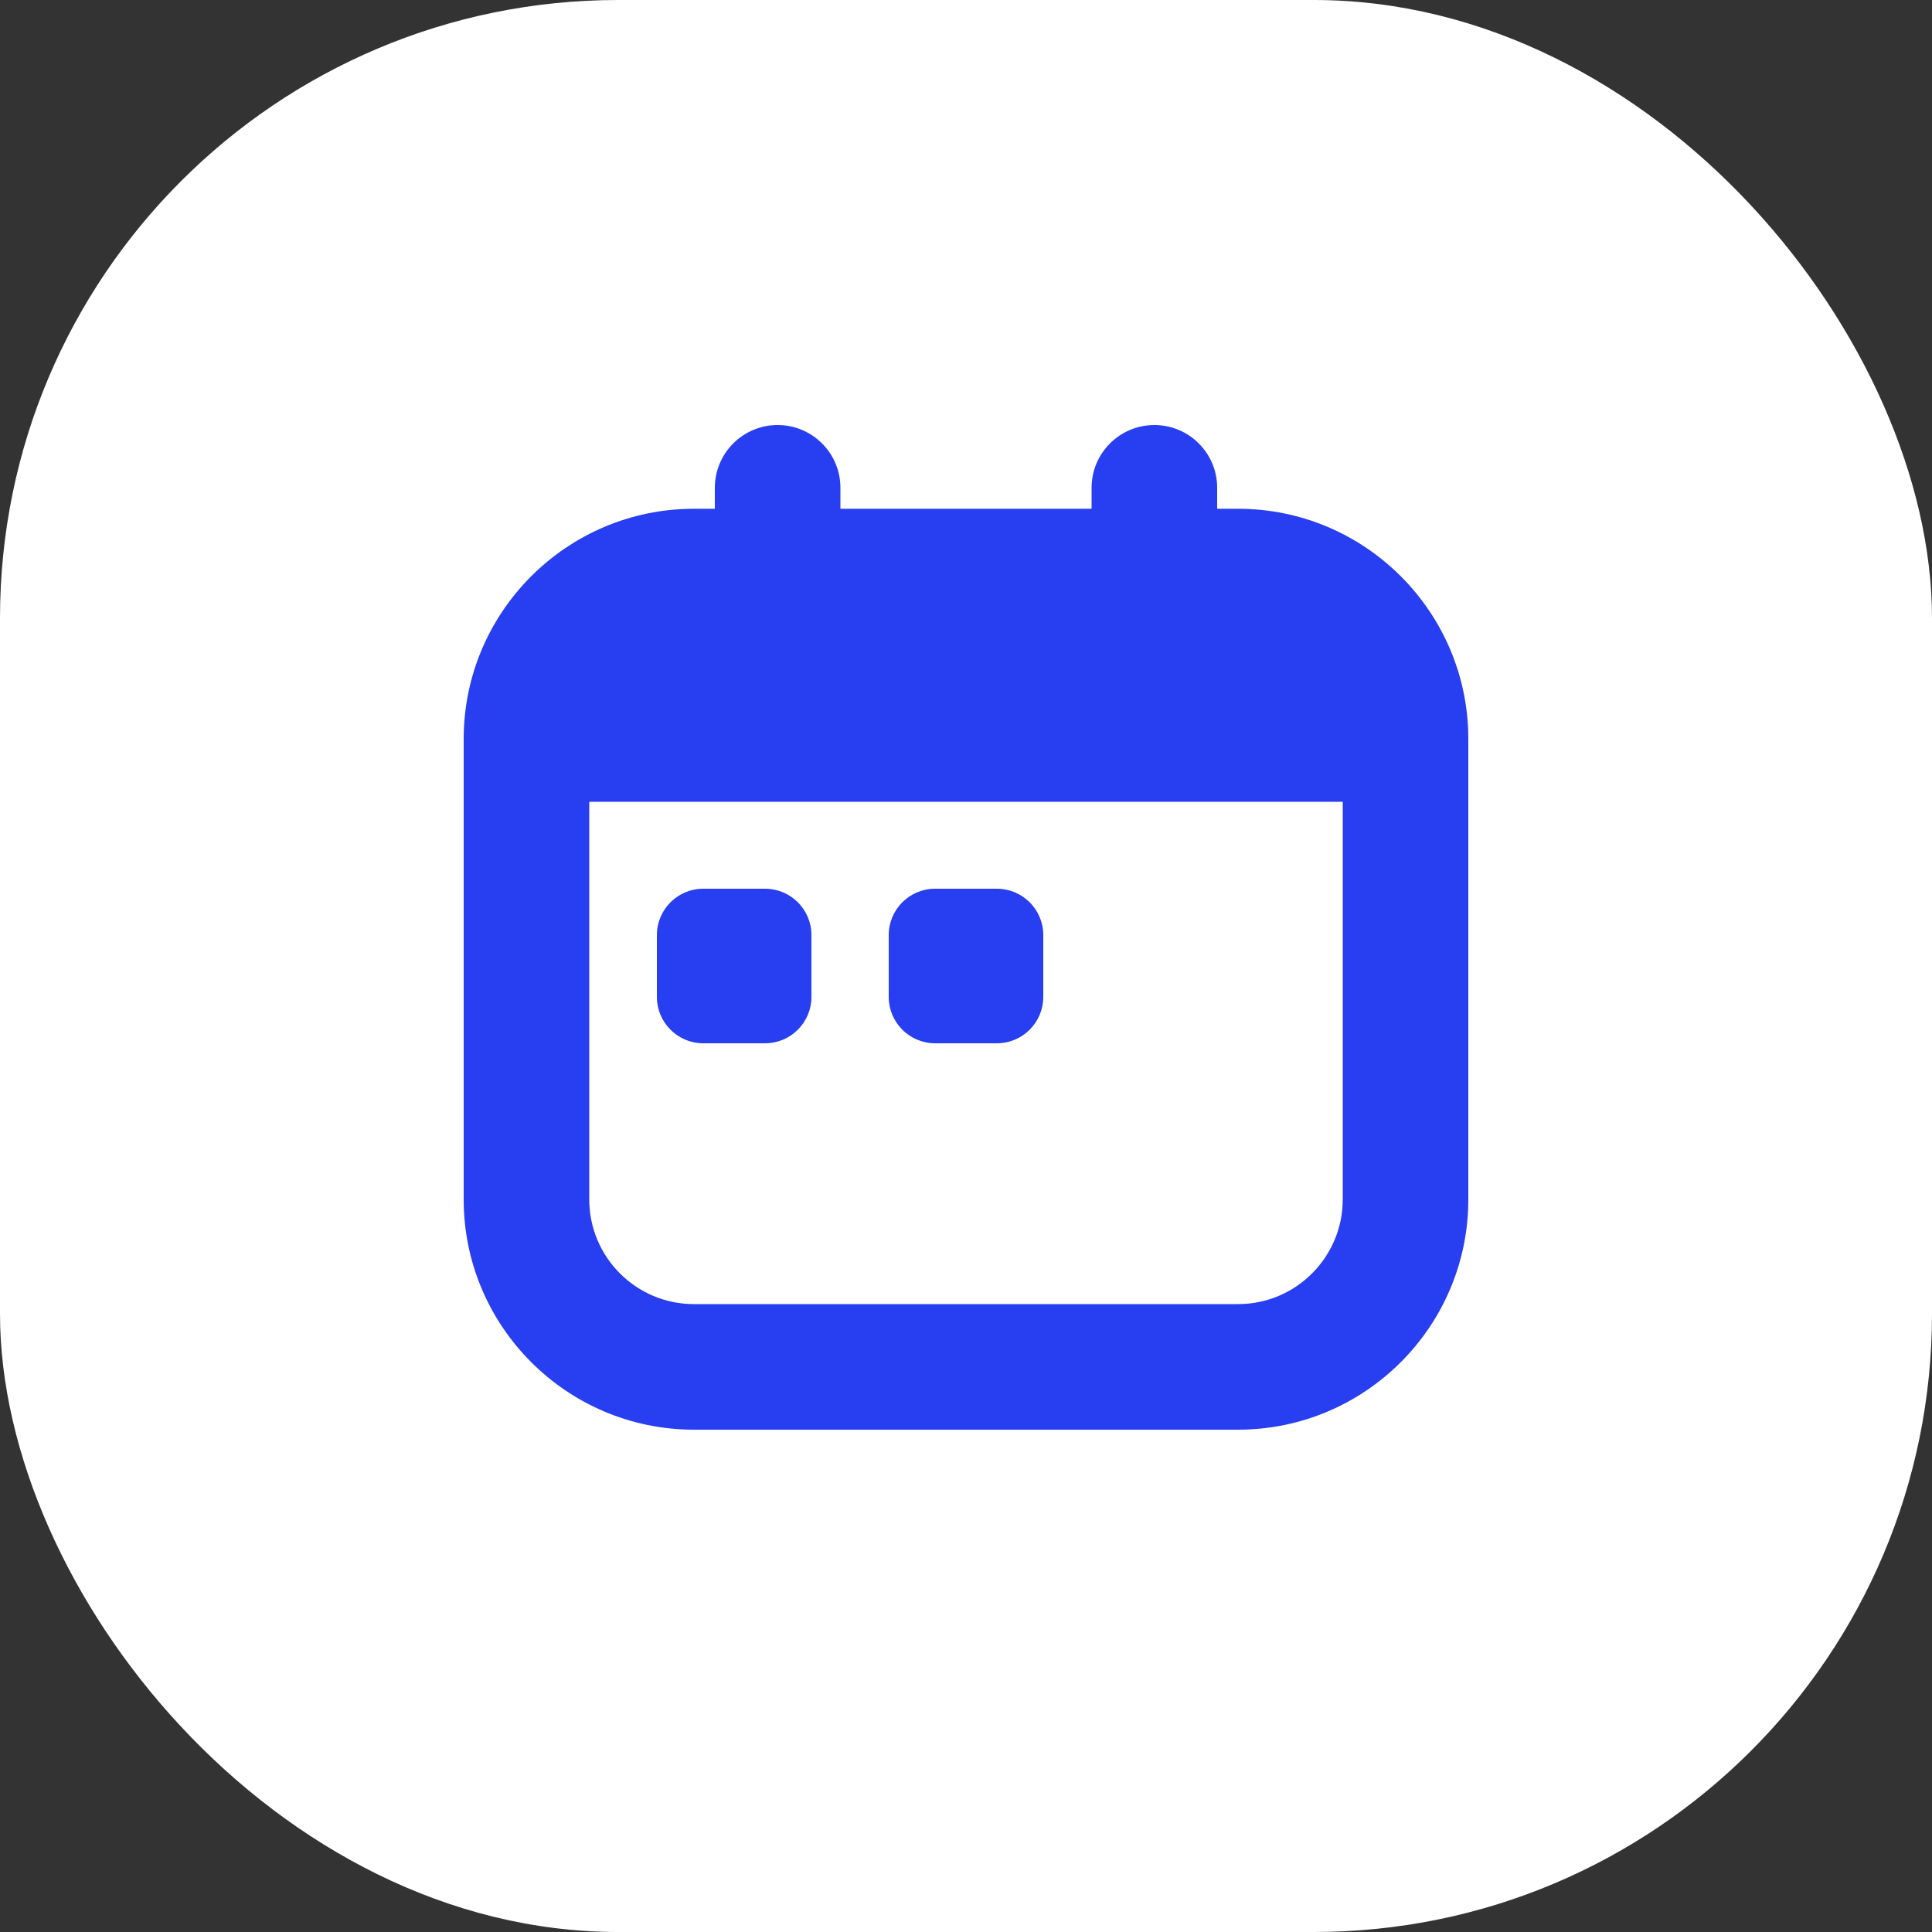
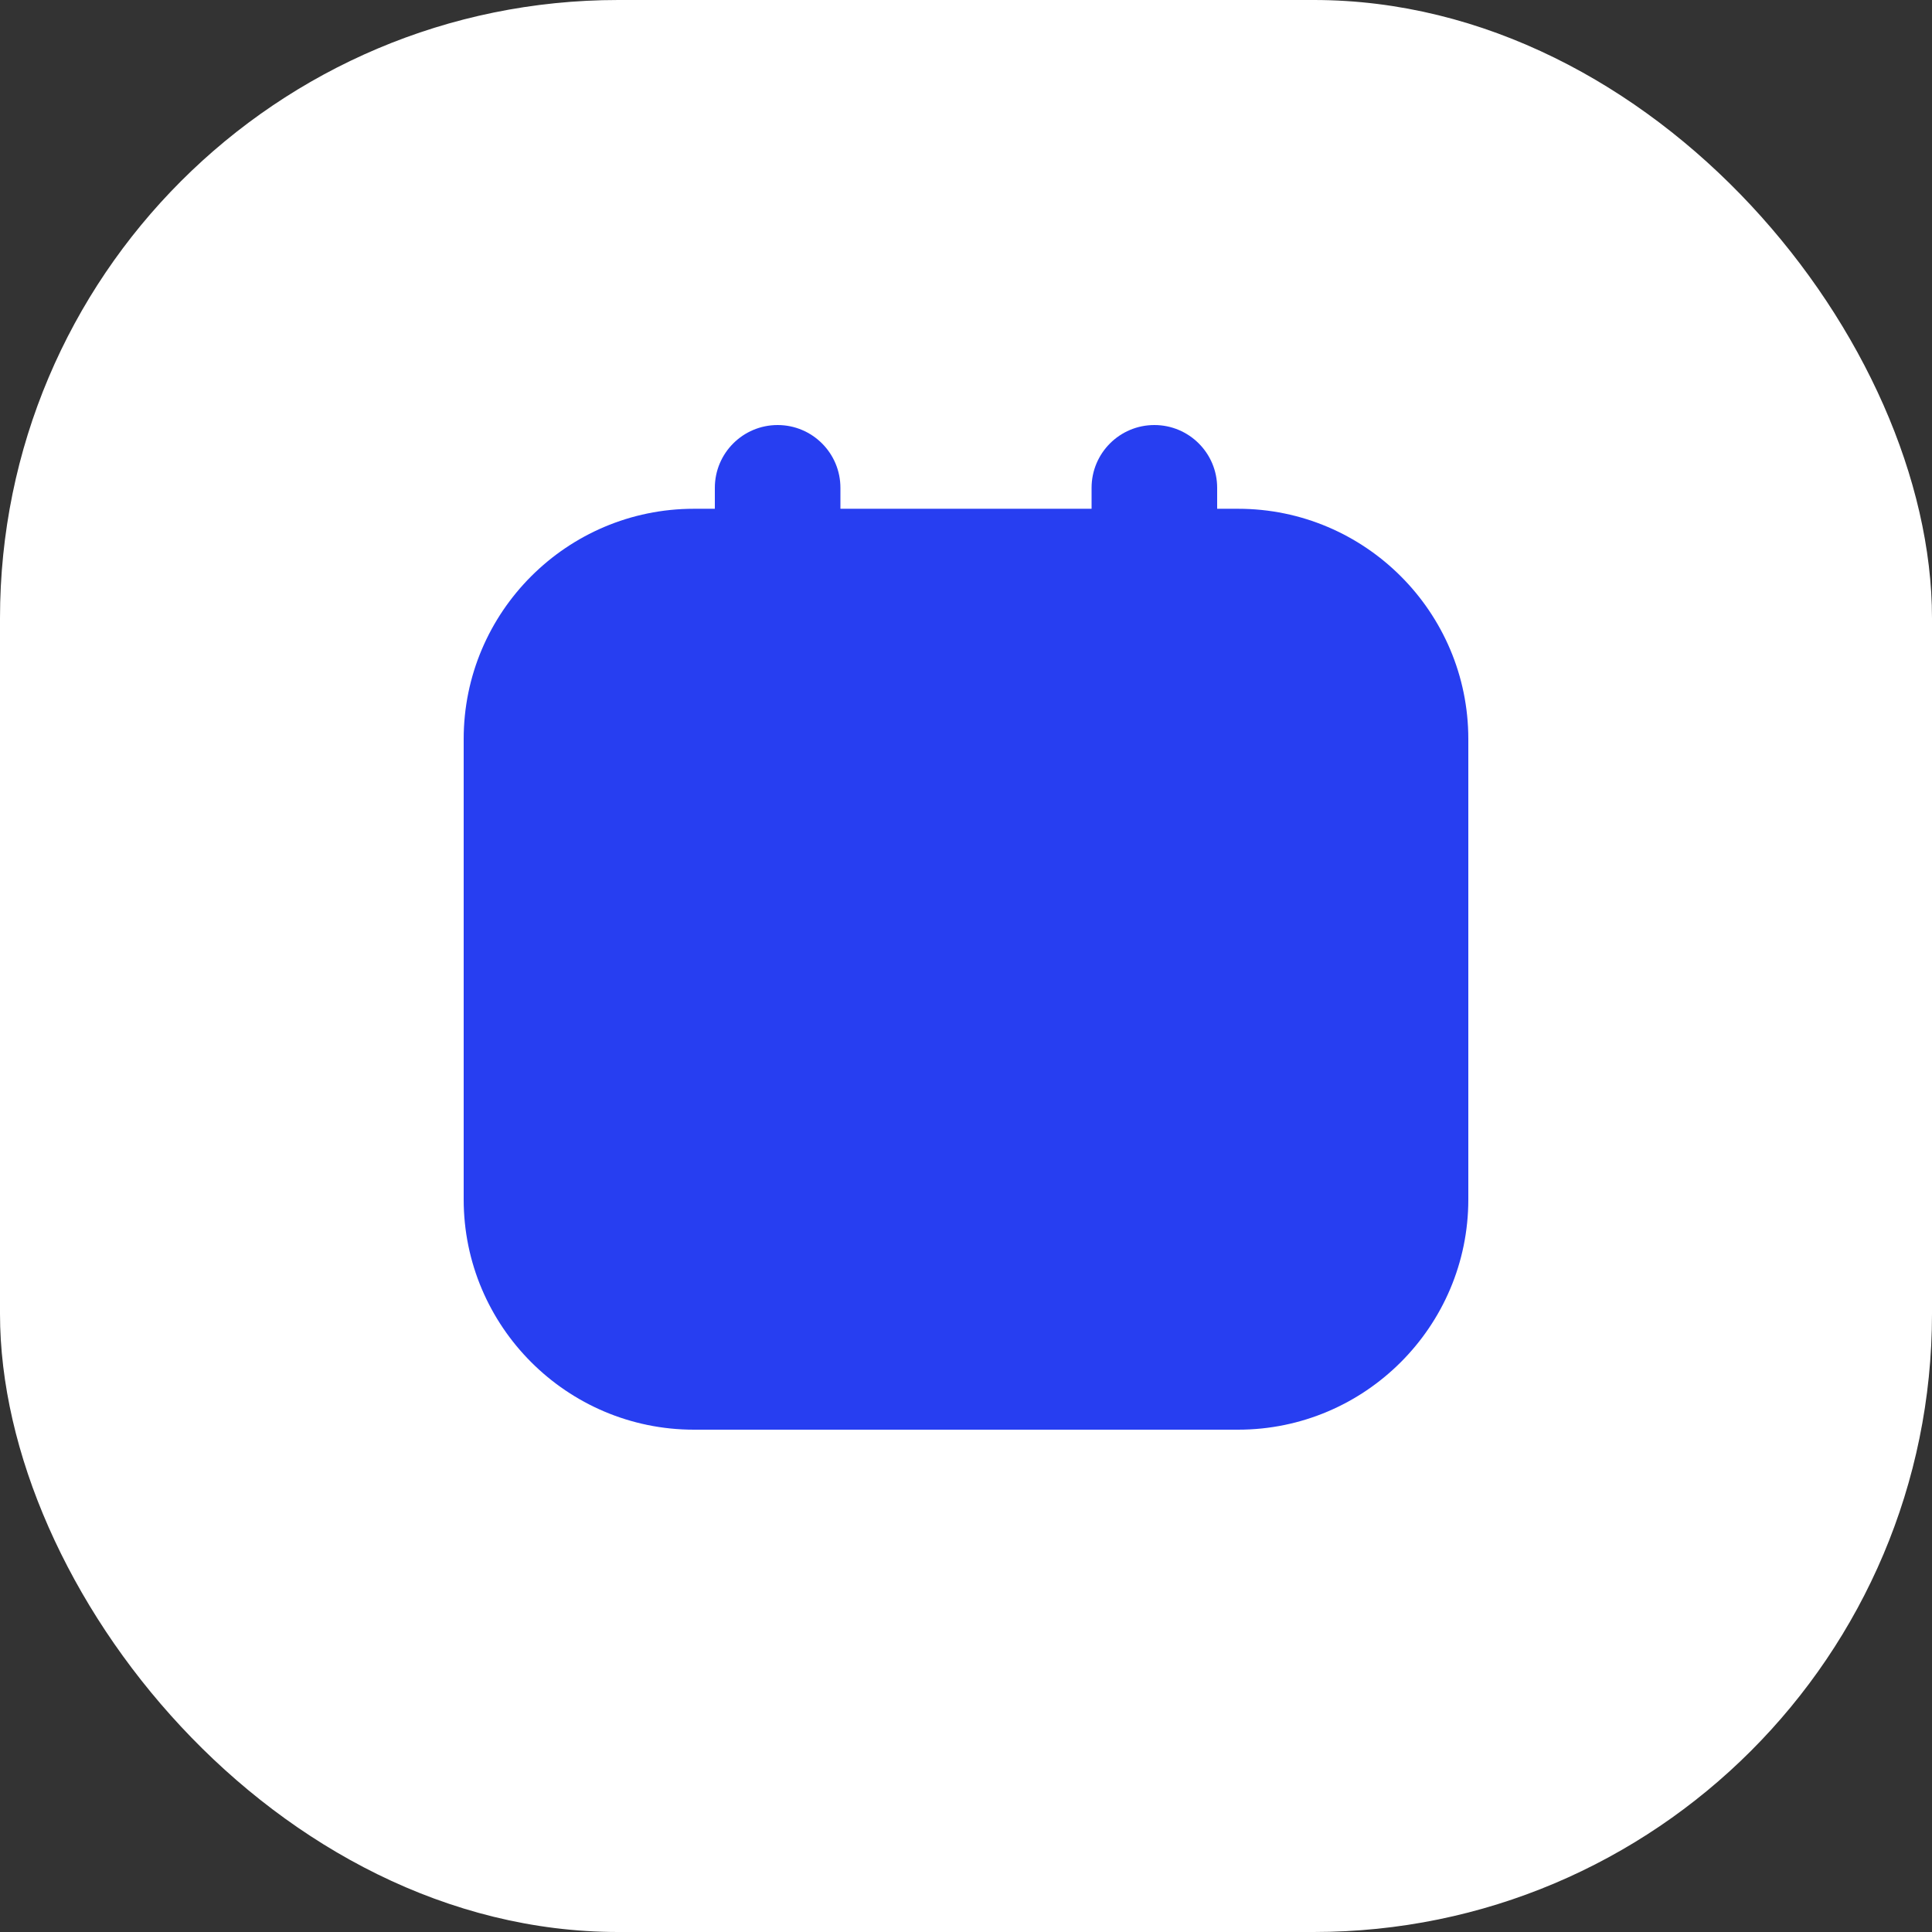
<svg xmlns="http://www.w3.org/2000/svg" width="50" height="50" viewBox="0 0 50 50" fill="none">
  <rect x="0" y="0" width="50" height="50" fill="#333333" stroke="none" />
  <rect width="50" height="50" rx="16" fill="white" />
  <path d="M32.042 13.167H31.5V12.625C31.5 11.727 30.772 11 29.875 11C28.978 11 28.25 11.727 28.25 12.625V13.167H21.75V12.625C21.75 11.727 21.022 11 20.125 11C19.228 11 18.5 11.727 18.5 12.625V13.167H17.958C14.674 13.167 12 15.839 12 19.125V31.042C12 34.327 14.674 37 17.958 37H32.042C35.326 37 38 34.327 38 31.042V19.125C38 15.839 35.326 13.167 32.042 13.167Z" fill="#273EF1" />
-   <path d="M17.958 33.75H32.042C33.536 33.75 34.75 32.535 34.75 31.042V25.896V20.75H15.25V31.042C15.25 32.535 16.464 33.75 17.958 33.75Z" fill="white" />
  <path d="M21 25.8V24.2C21 23.538 20.462 23 19.8 23H18.2C17.538 23 17 23.538 17 24.2V25.8C17 26.462 17.538 27 18.2 27H19.8C20.462 27 21 26.462 21 25.8Z" fill="#273EF1" />
-   <path d="M27 25.8V24.2C27 23.538 26.462 23 25.8 23H24.2C23.538 23 23 23.538 23 24.2V25.8C23 26.462 23.538 27 24.2 27H25.8C26.462 27 27 26.462 27 25.8Z" fill="#273EF1" />
</svg>